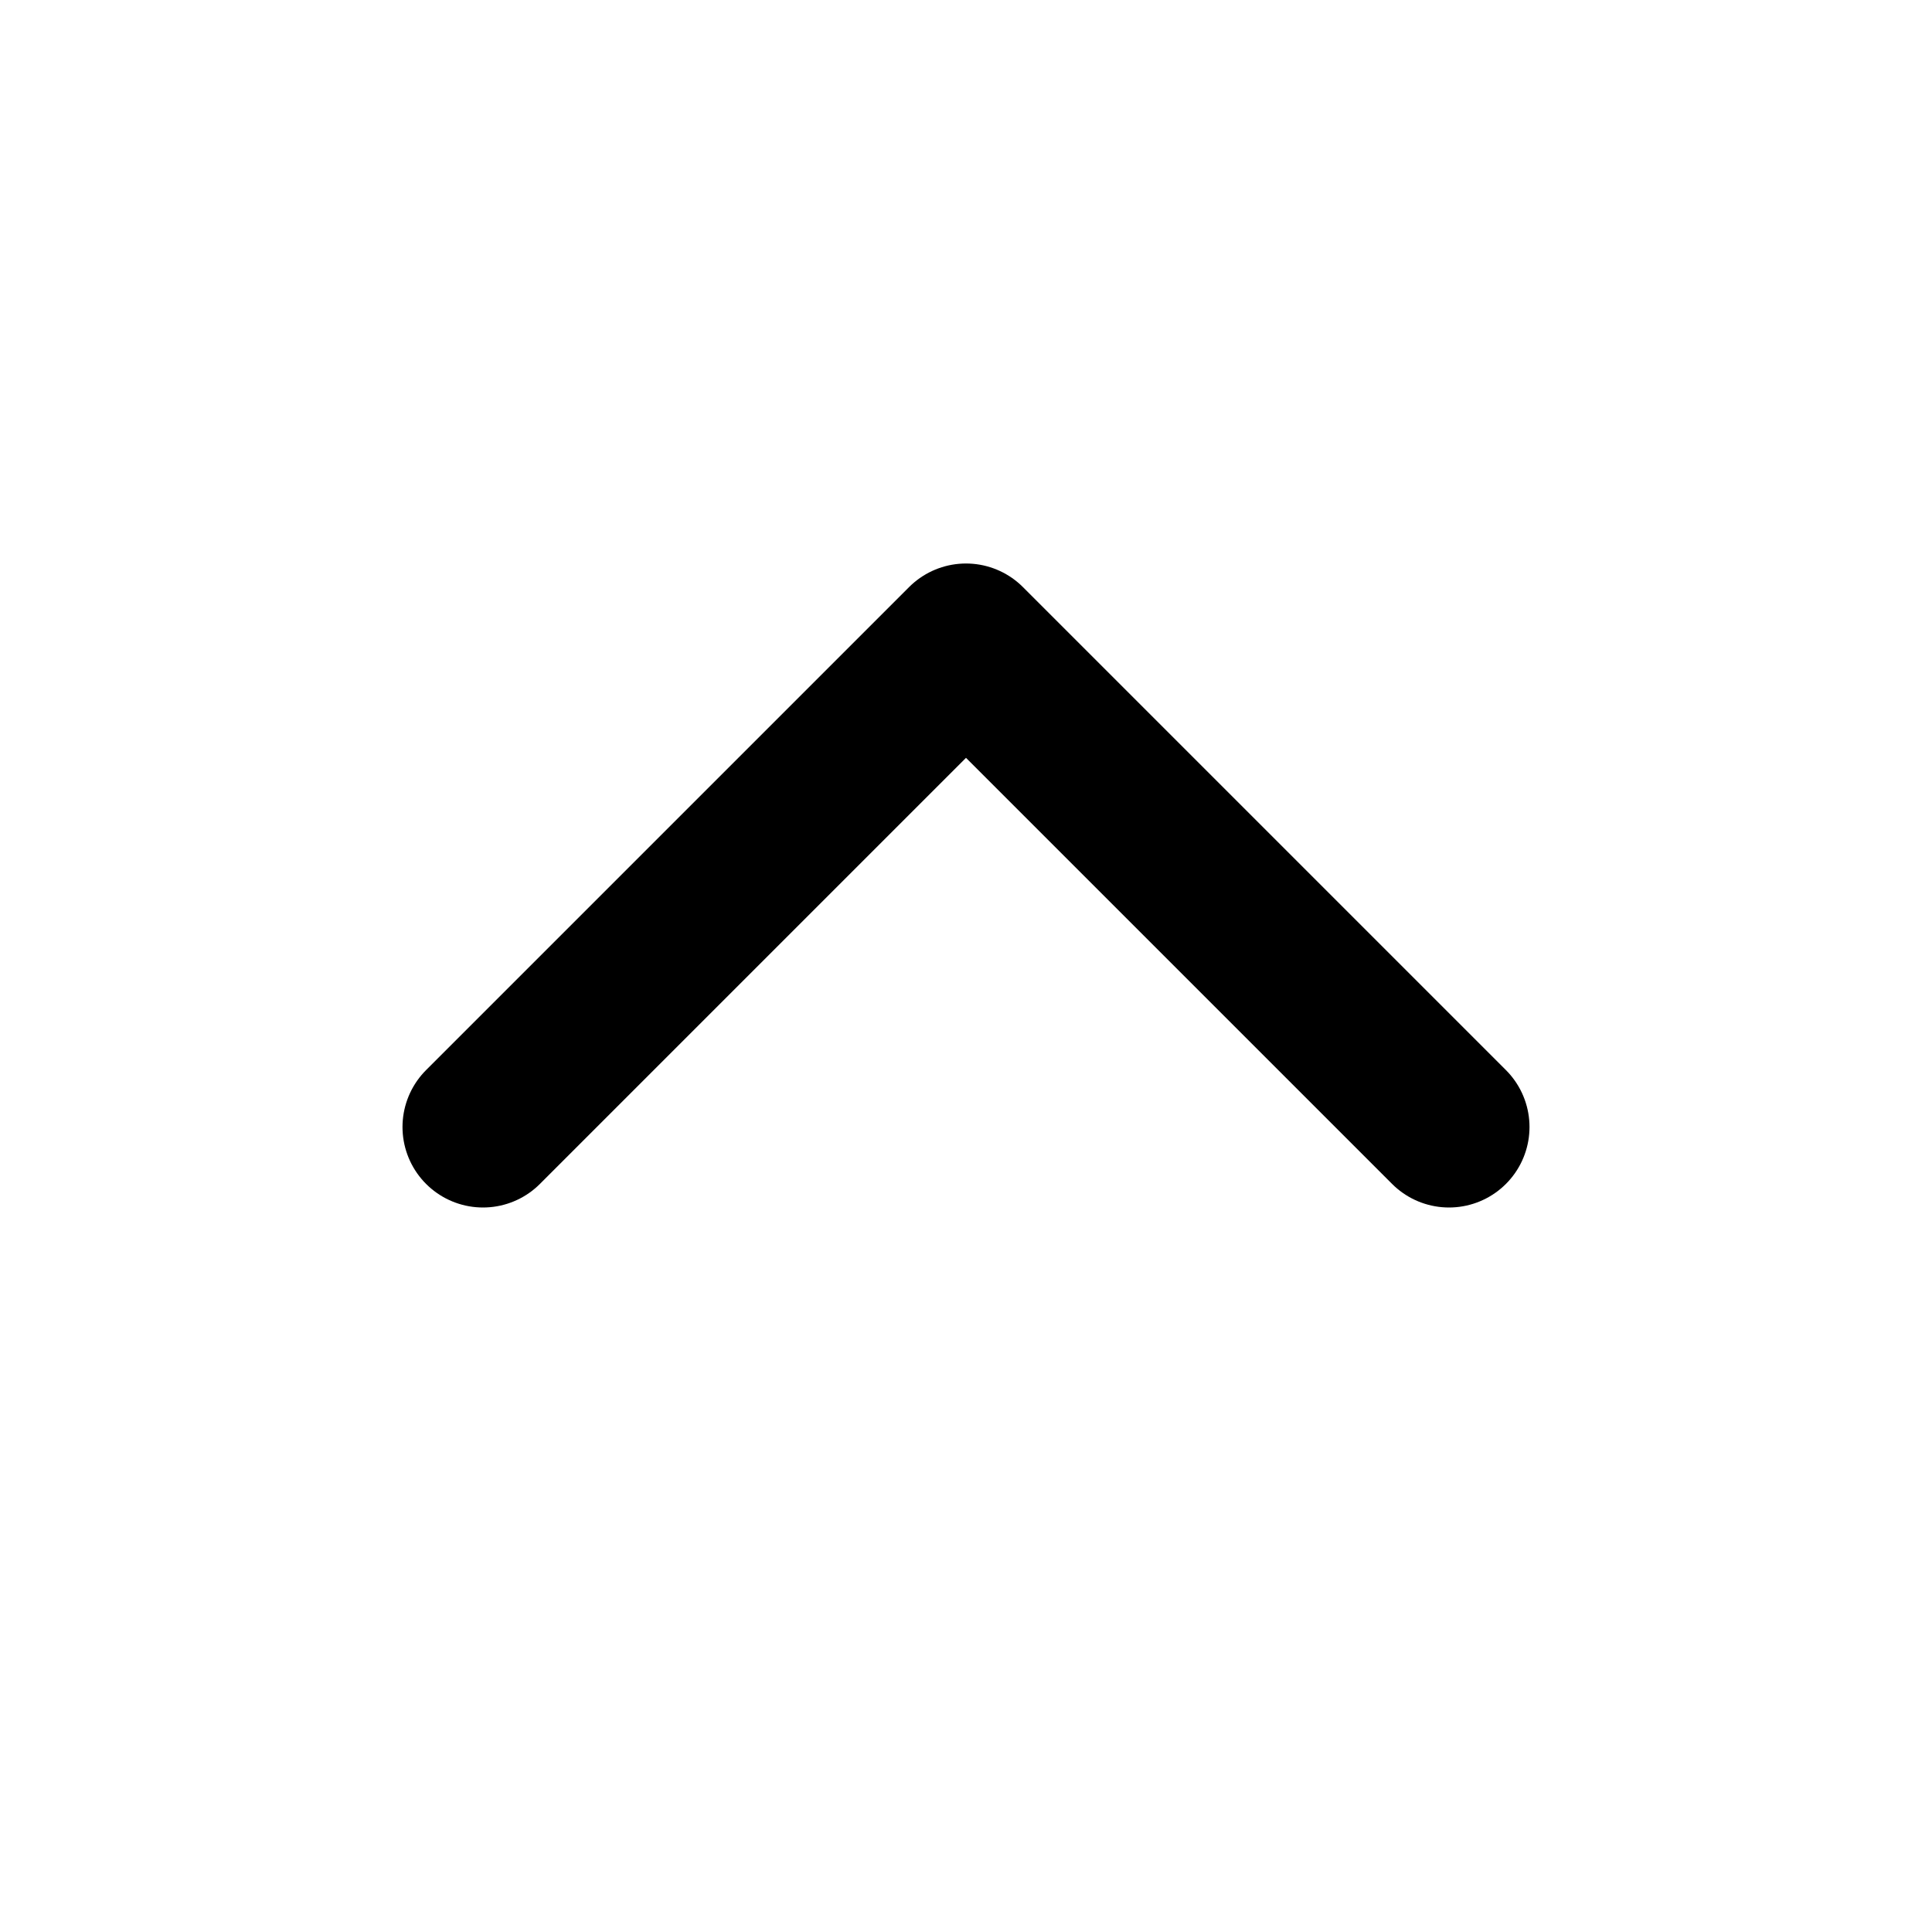
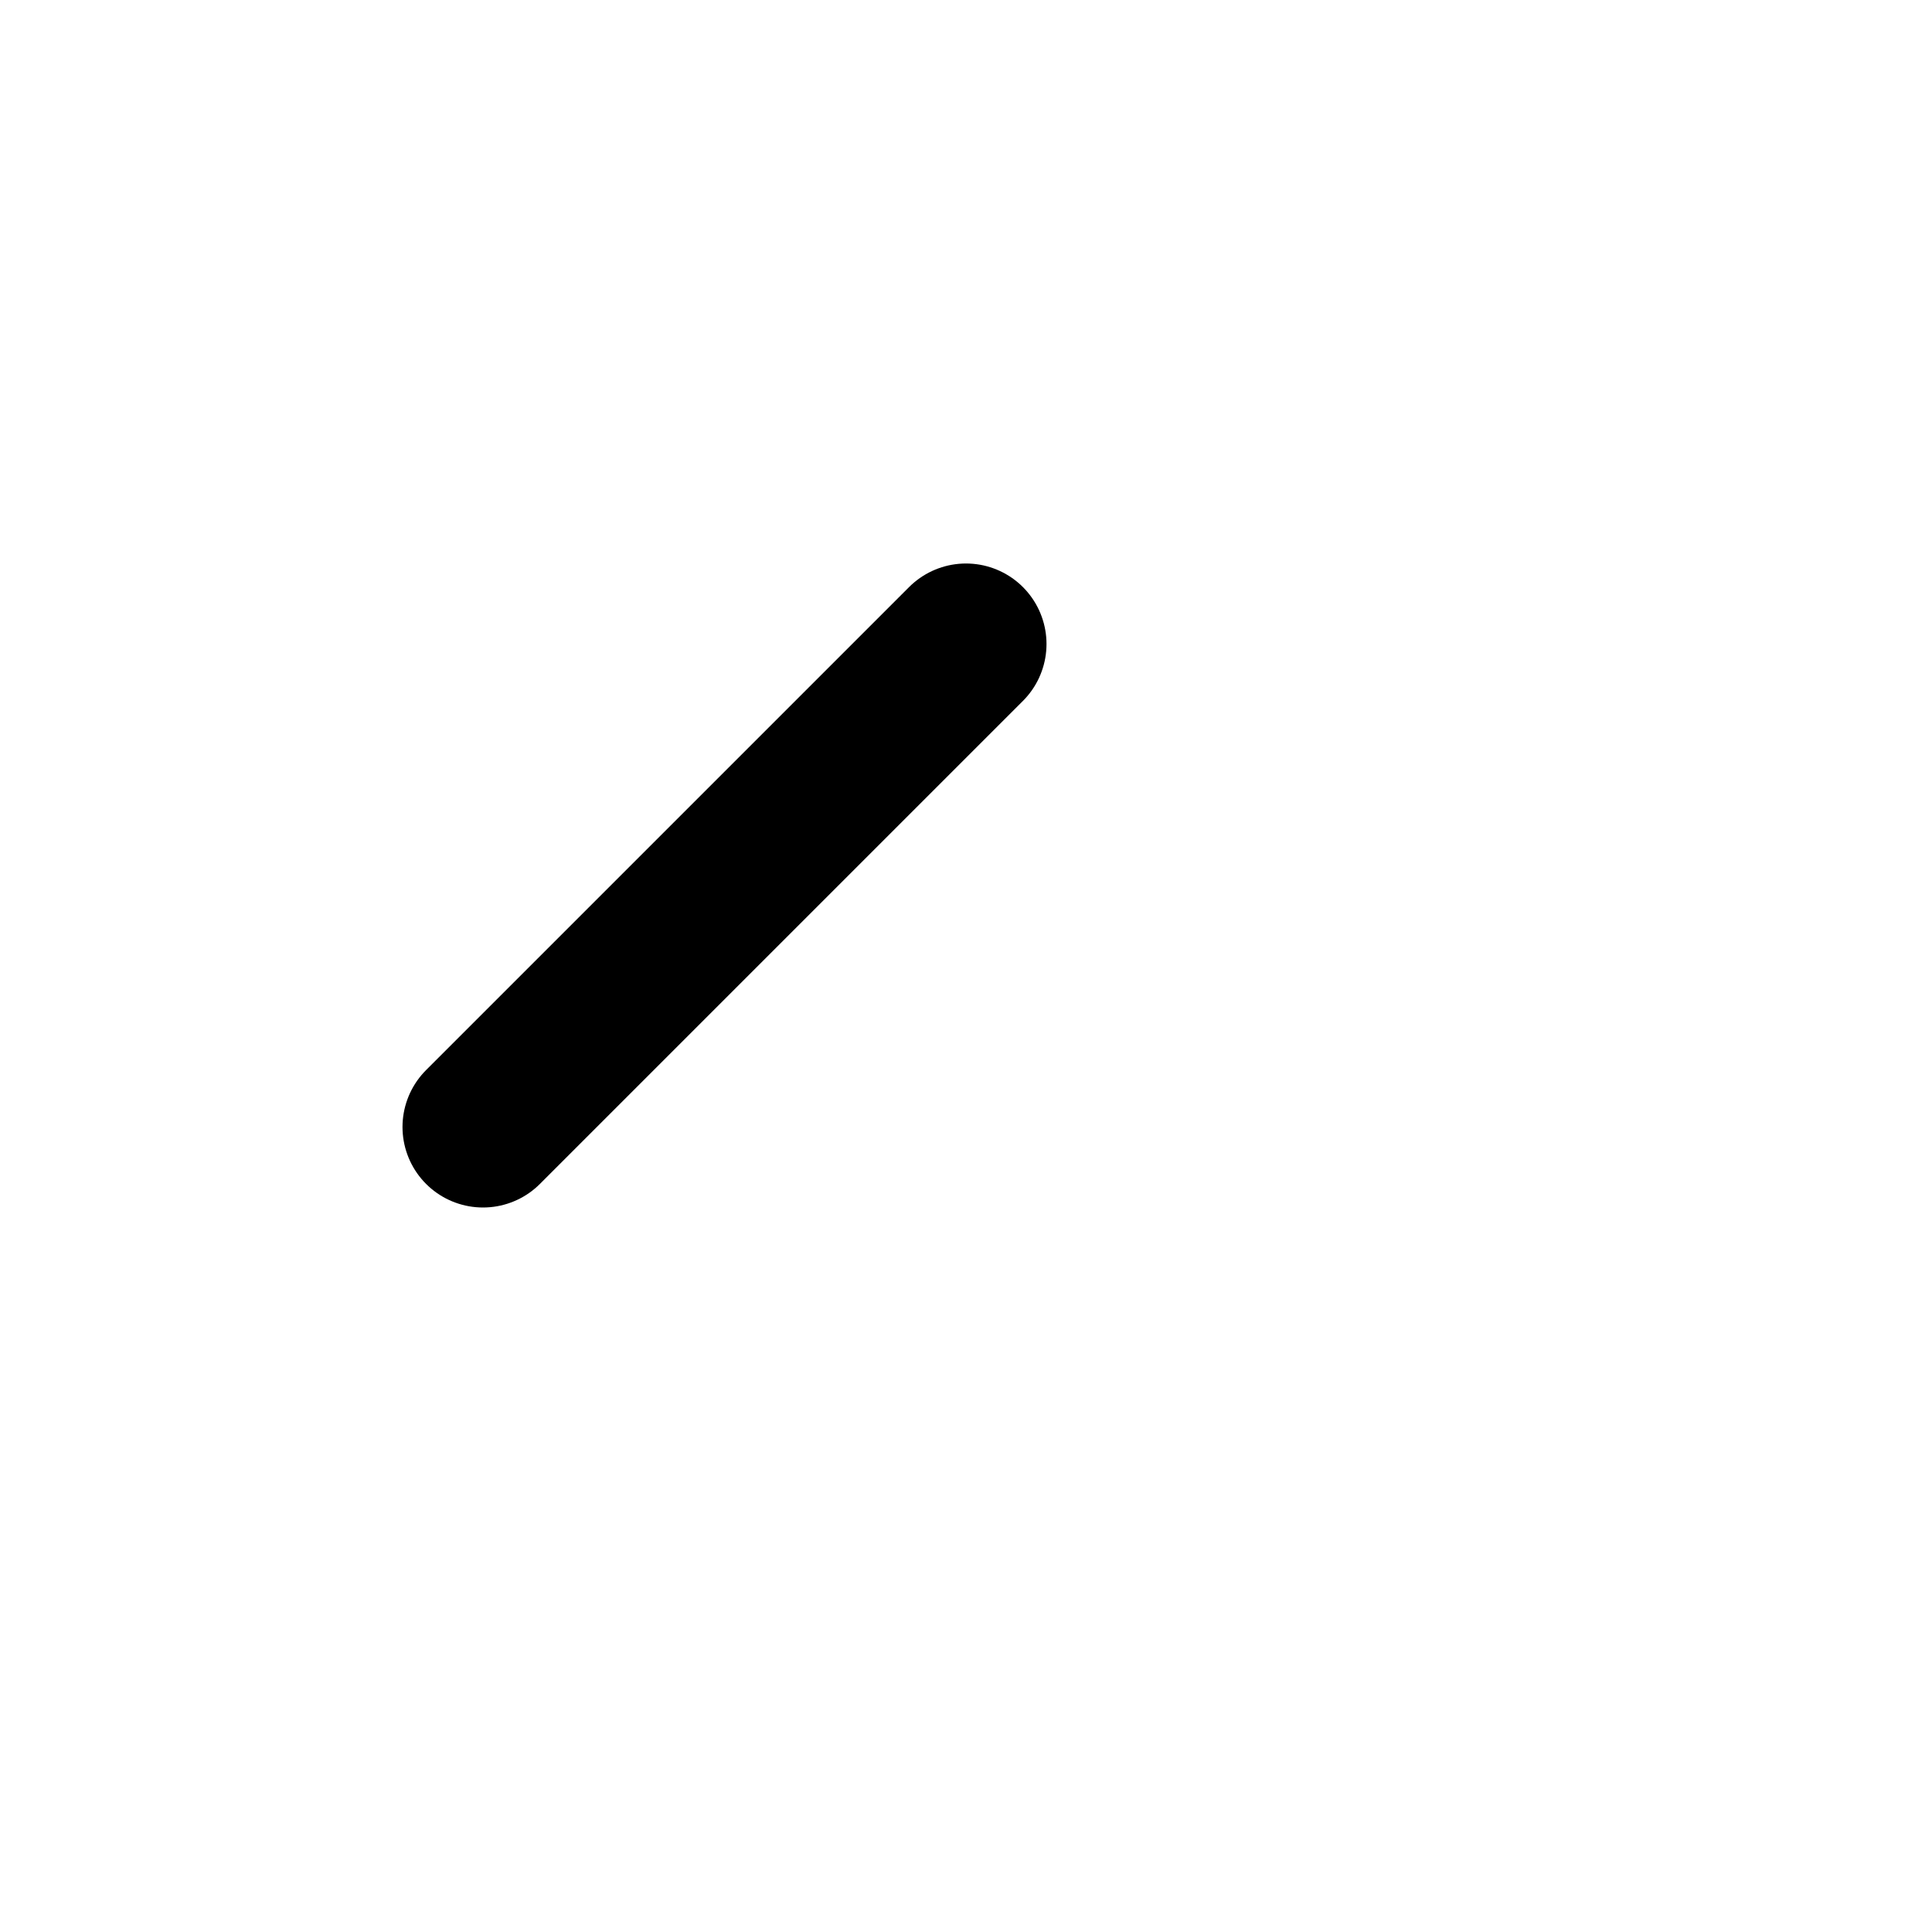
<svg xmlns="http://www.w3.org/2000/svg" viewBox="0 0 24 24" fill="none" stroke="currentColor">
-   <path d="M6 14L12 8L18 14" stroke="currentColor" stroke-width="2" stroke-linecap="round" stroke-linejoin="round" />
+   <path d="M6 14L12 8" stroke="currentColor" stroke-width="2" stroke-linecap="round" stroke-linejoin="round" />
</svg>